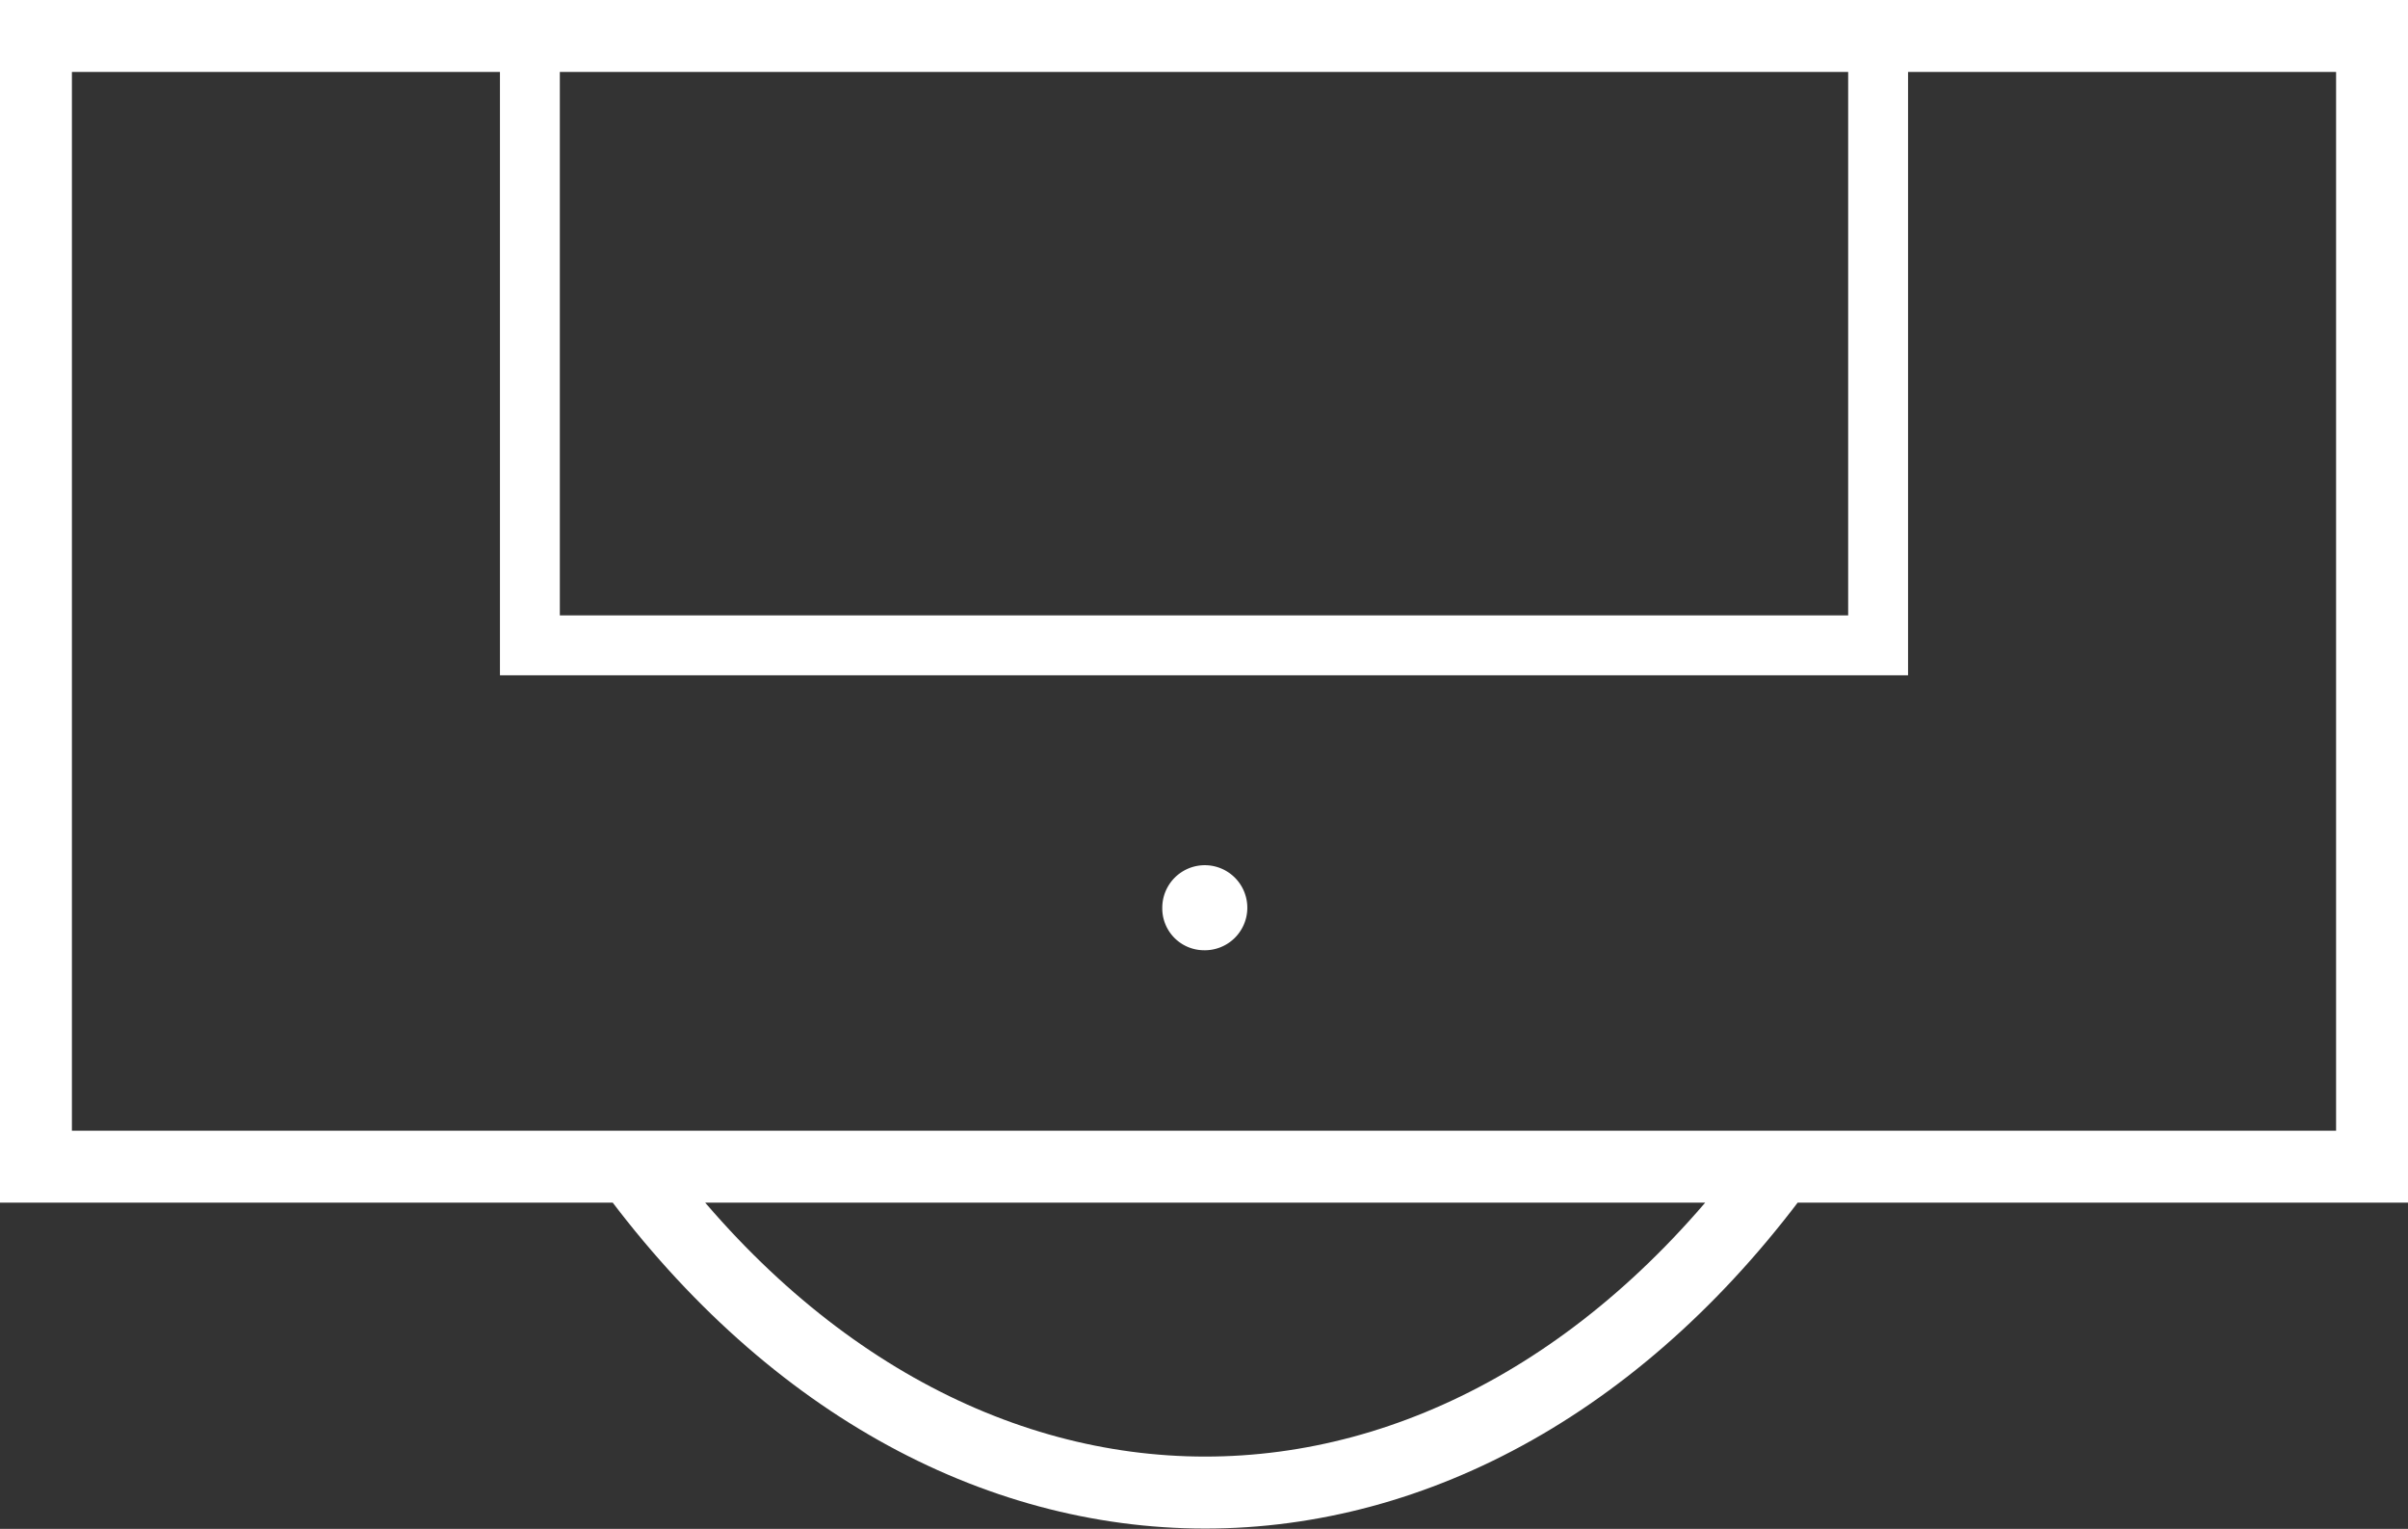
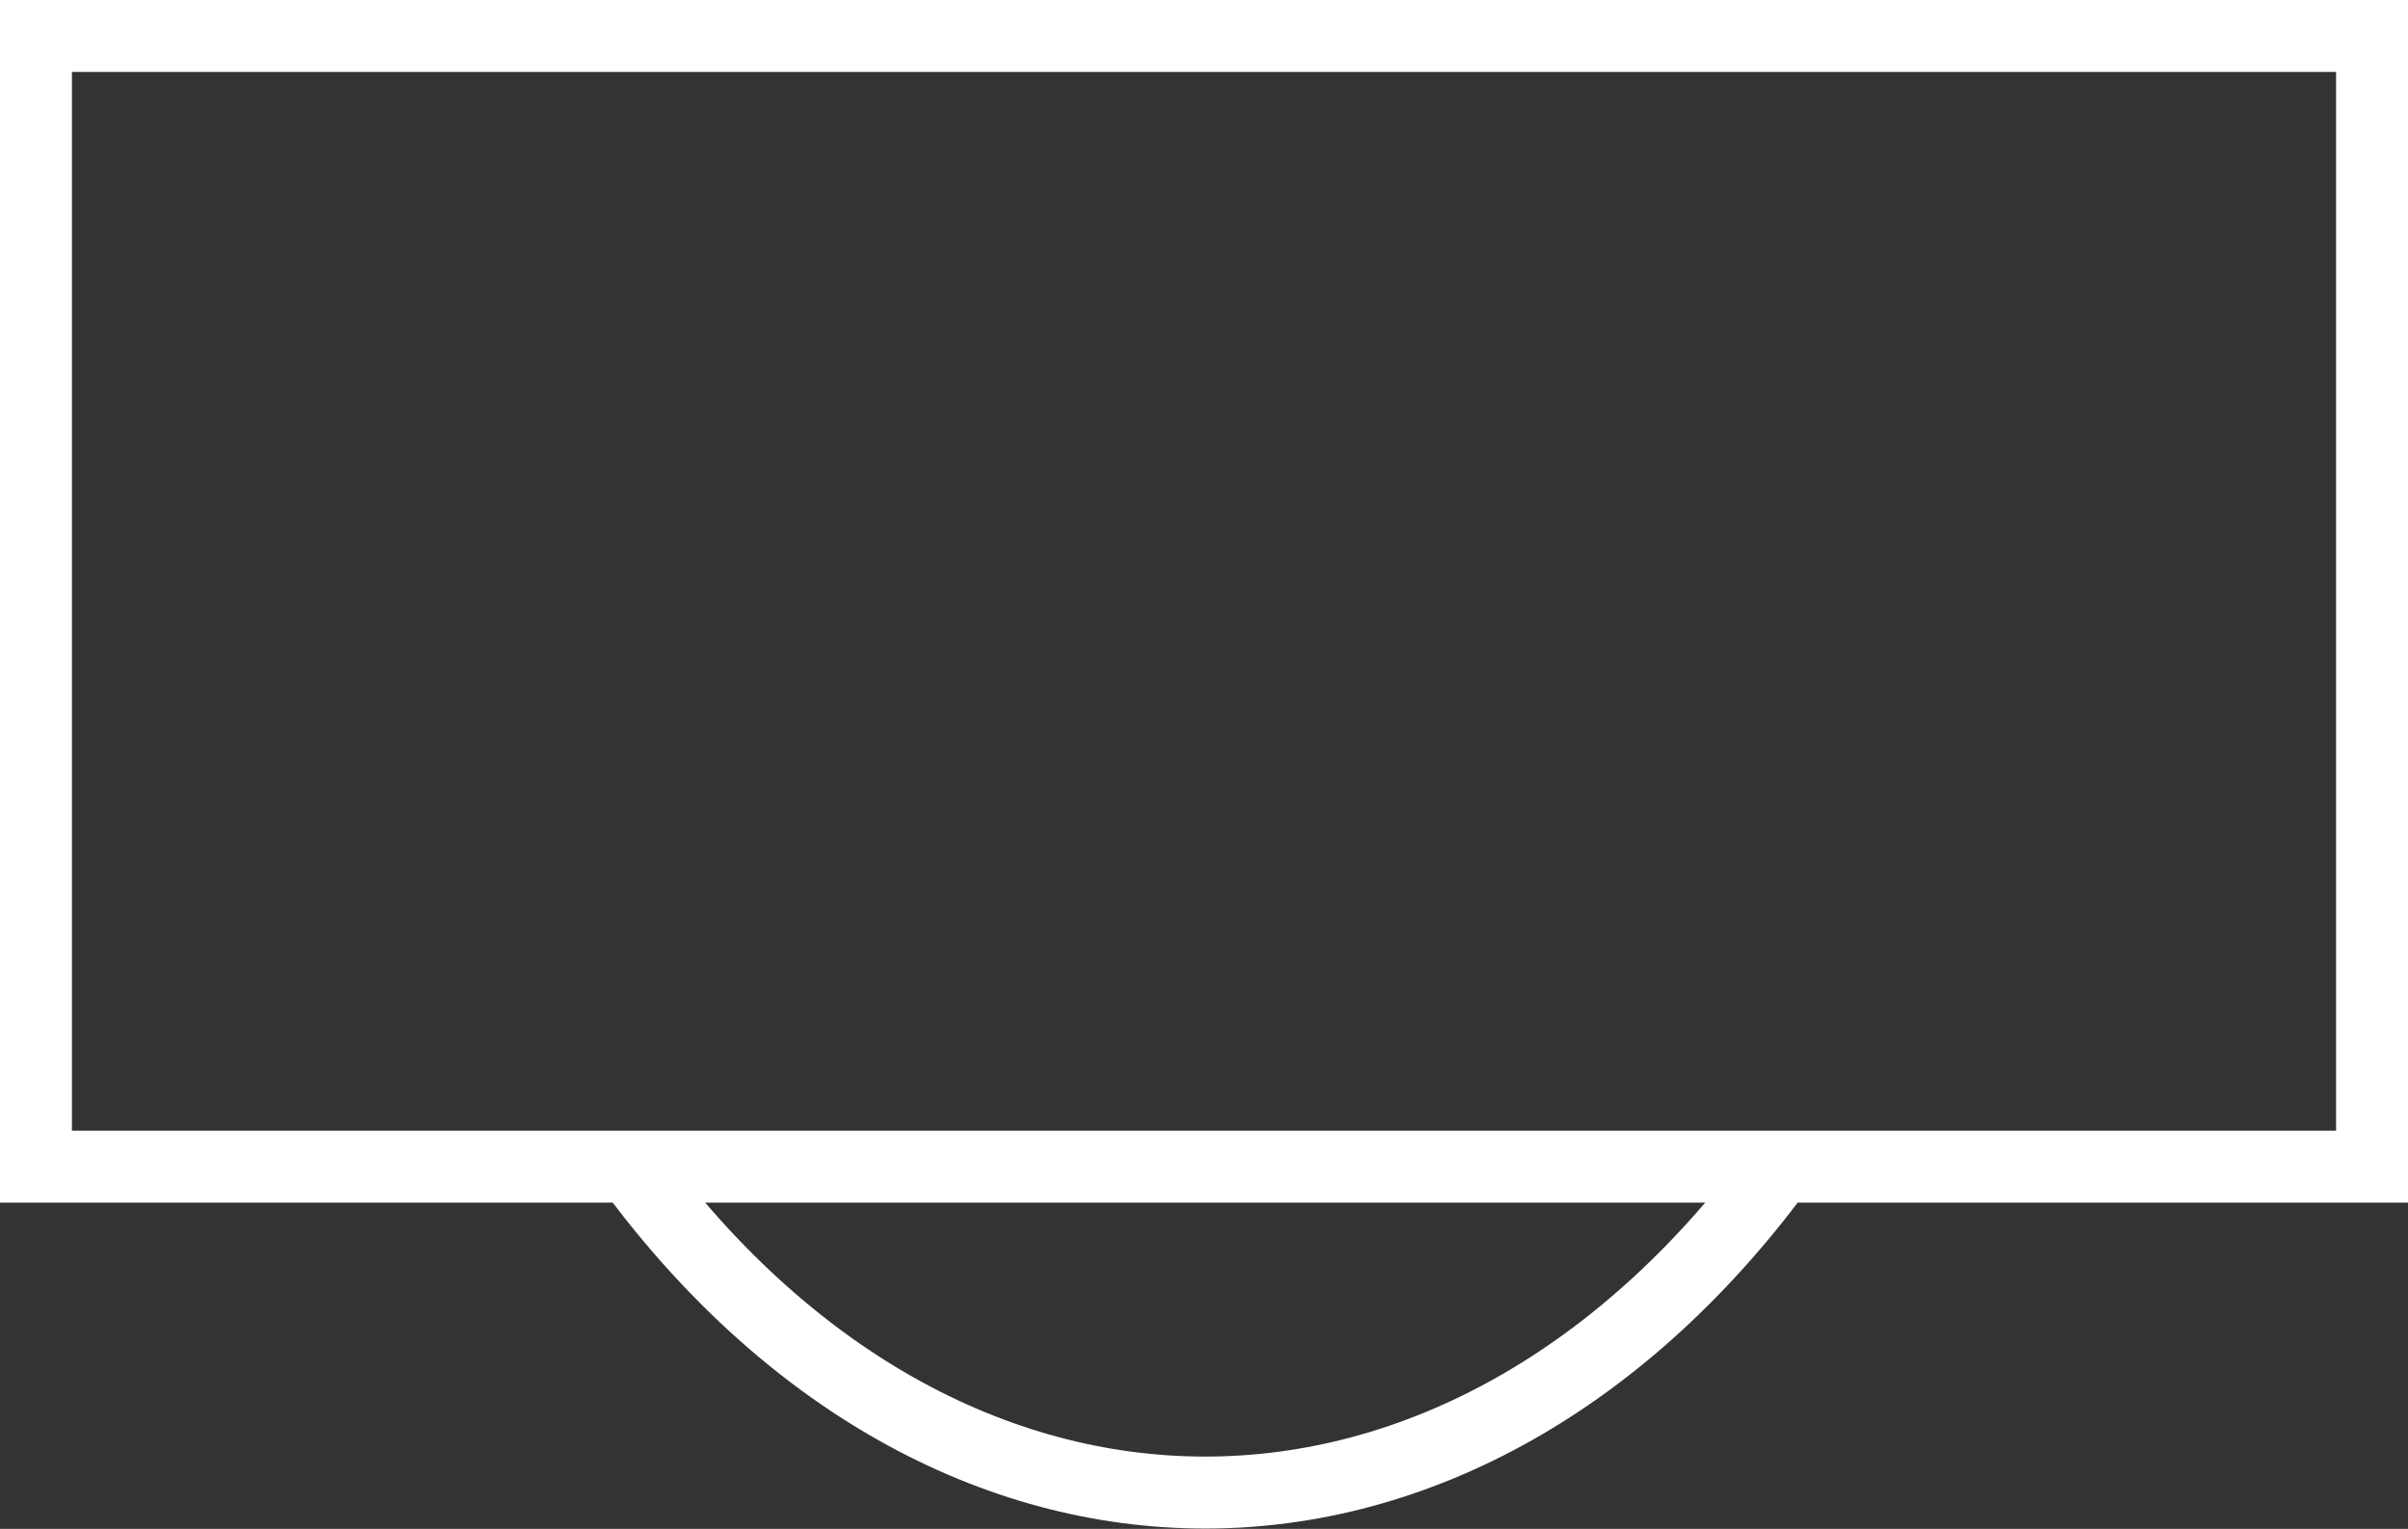
<svg xmlns="http://www.w3.org/2000/svg" viewBox="0 0 241.26 153.14" width="241.26" height="153.14" x="0" y="0">
  <rect x="0" y="0" width="241.26" height="153.14" fill="#333333" stroke="none" />
  <defs>
    <style>.cls-1{fill:#fff;}.cls-2,.cls-3{fill:none;stroke:#fff;stroke-miterlimit:10;}.cls-2{stroke-width:7.21px;}.cls-3{stroke-width:6px;}</style>
  </defs>
  <title>goal-areaAsset 2</title>
  <g id="Layer_2" data-name="Layer 2">
    <g id="Layer_1-2" data-name="Layer 1">
-       <path class="cls-1" d="M120.56,95.18a4.26,4.26,0,1,0-4.11-4.26h0a4.19,4.19,0,0,0,4.11,4.26Z" />
      <path class="cls-2" d="M237.66,116.86H3.6V3.6H237.66V116.86ZM62.57,116c32.16,44.67,84.2,44.67,116.36,0" />
-       <polygon class="cls-3" points="188.17 64.64 53.09 64.64 53.09 3.6 188.17 3.6 188.17 64.64 188.17 64.64" />
    </g>
  </g>
</svg>